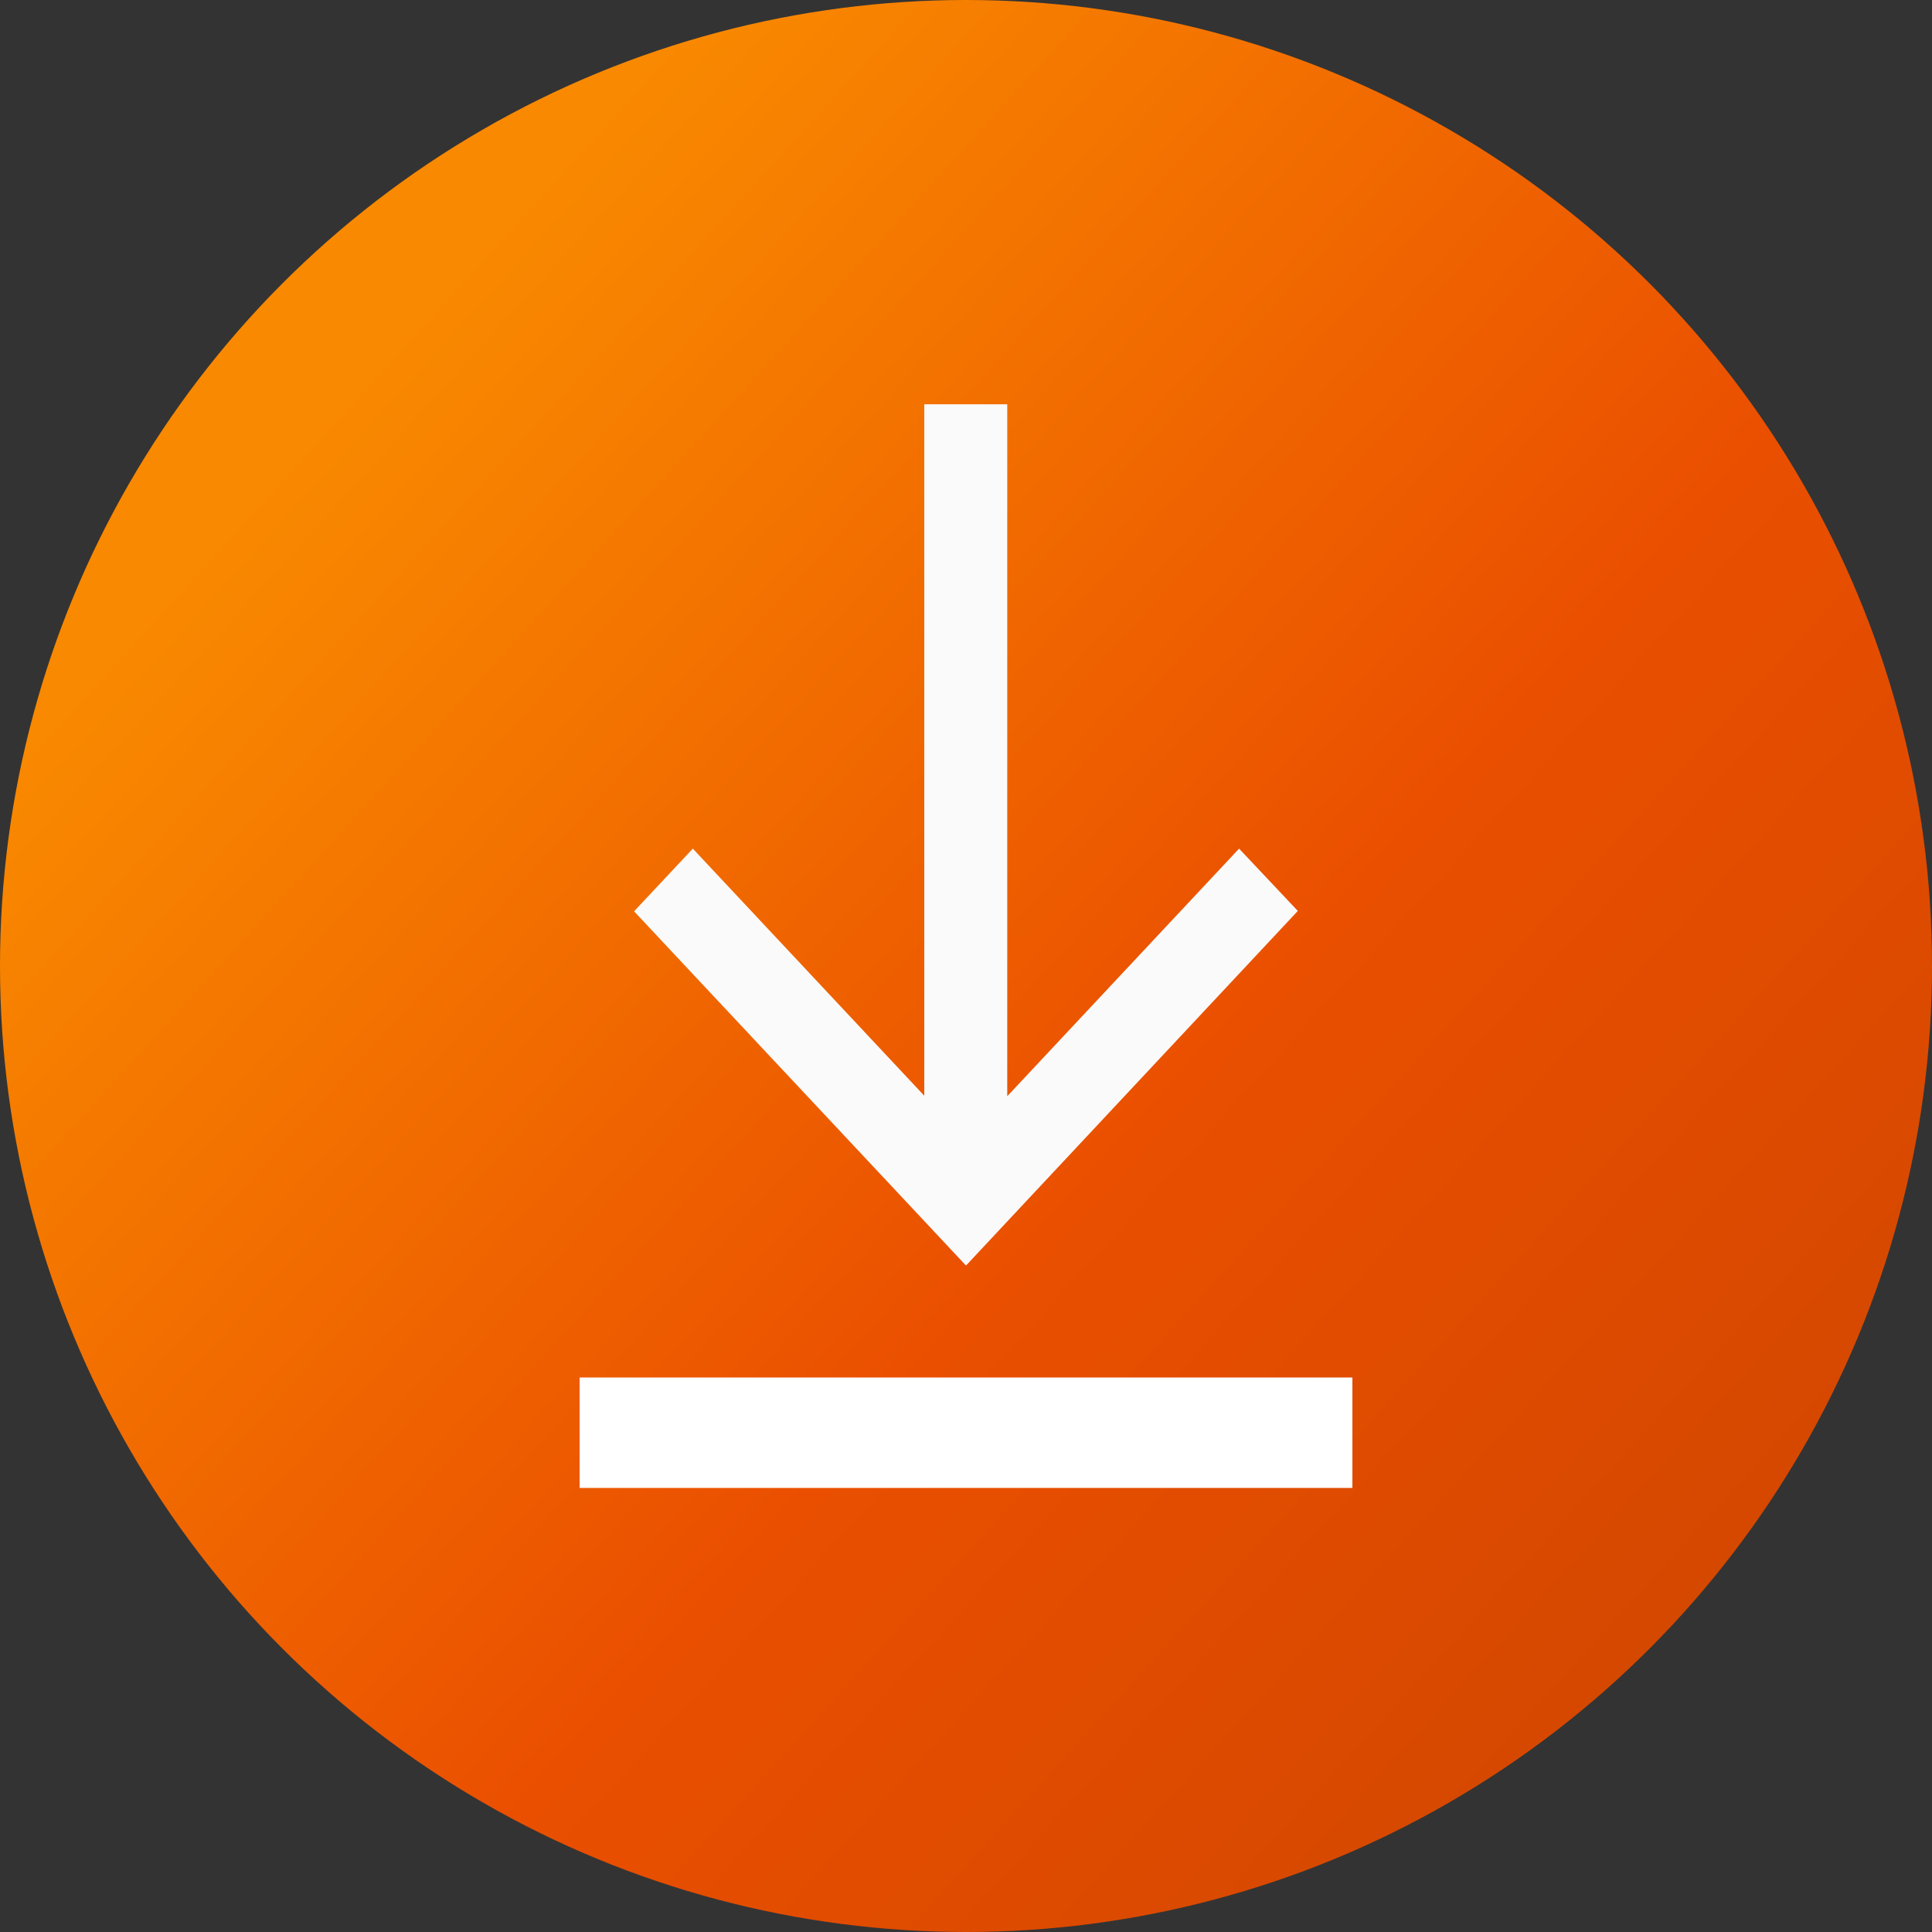
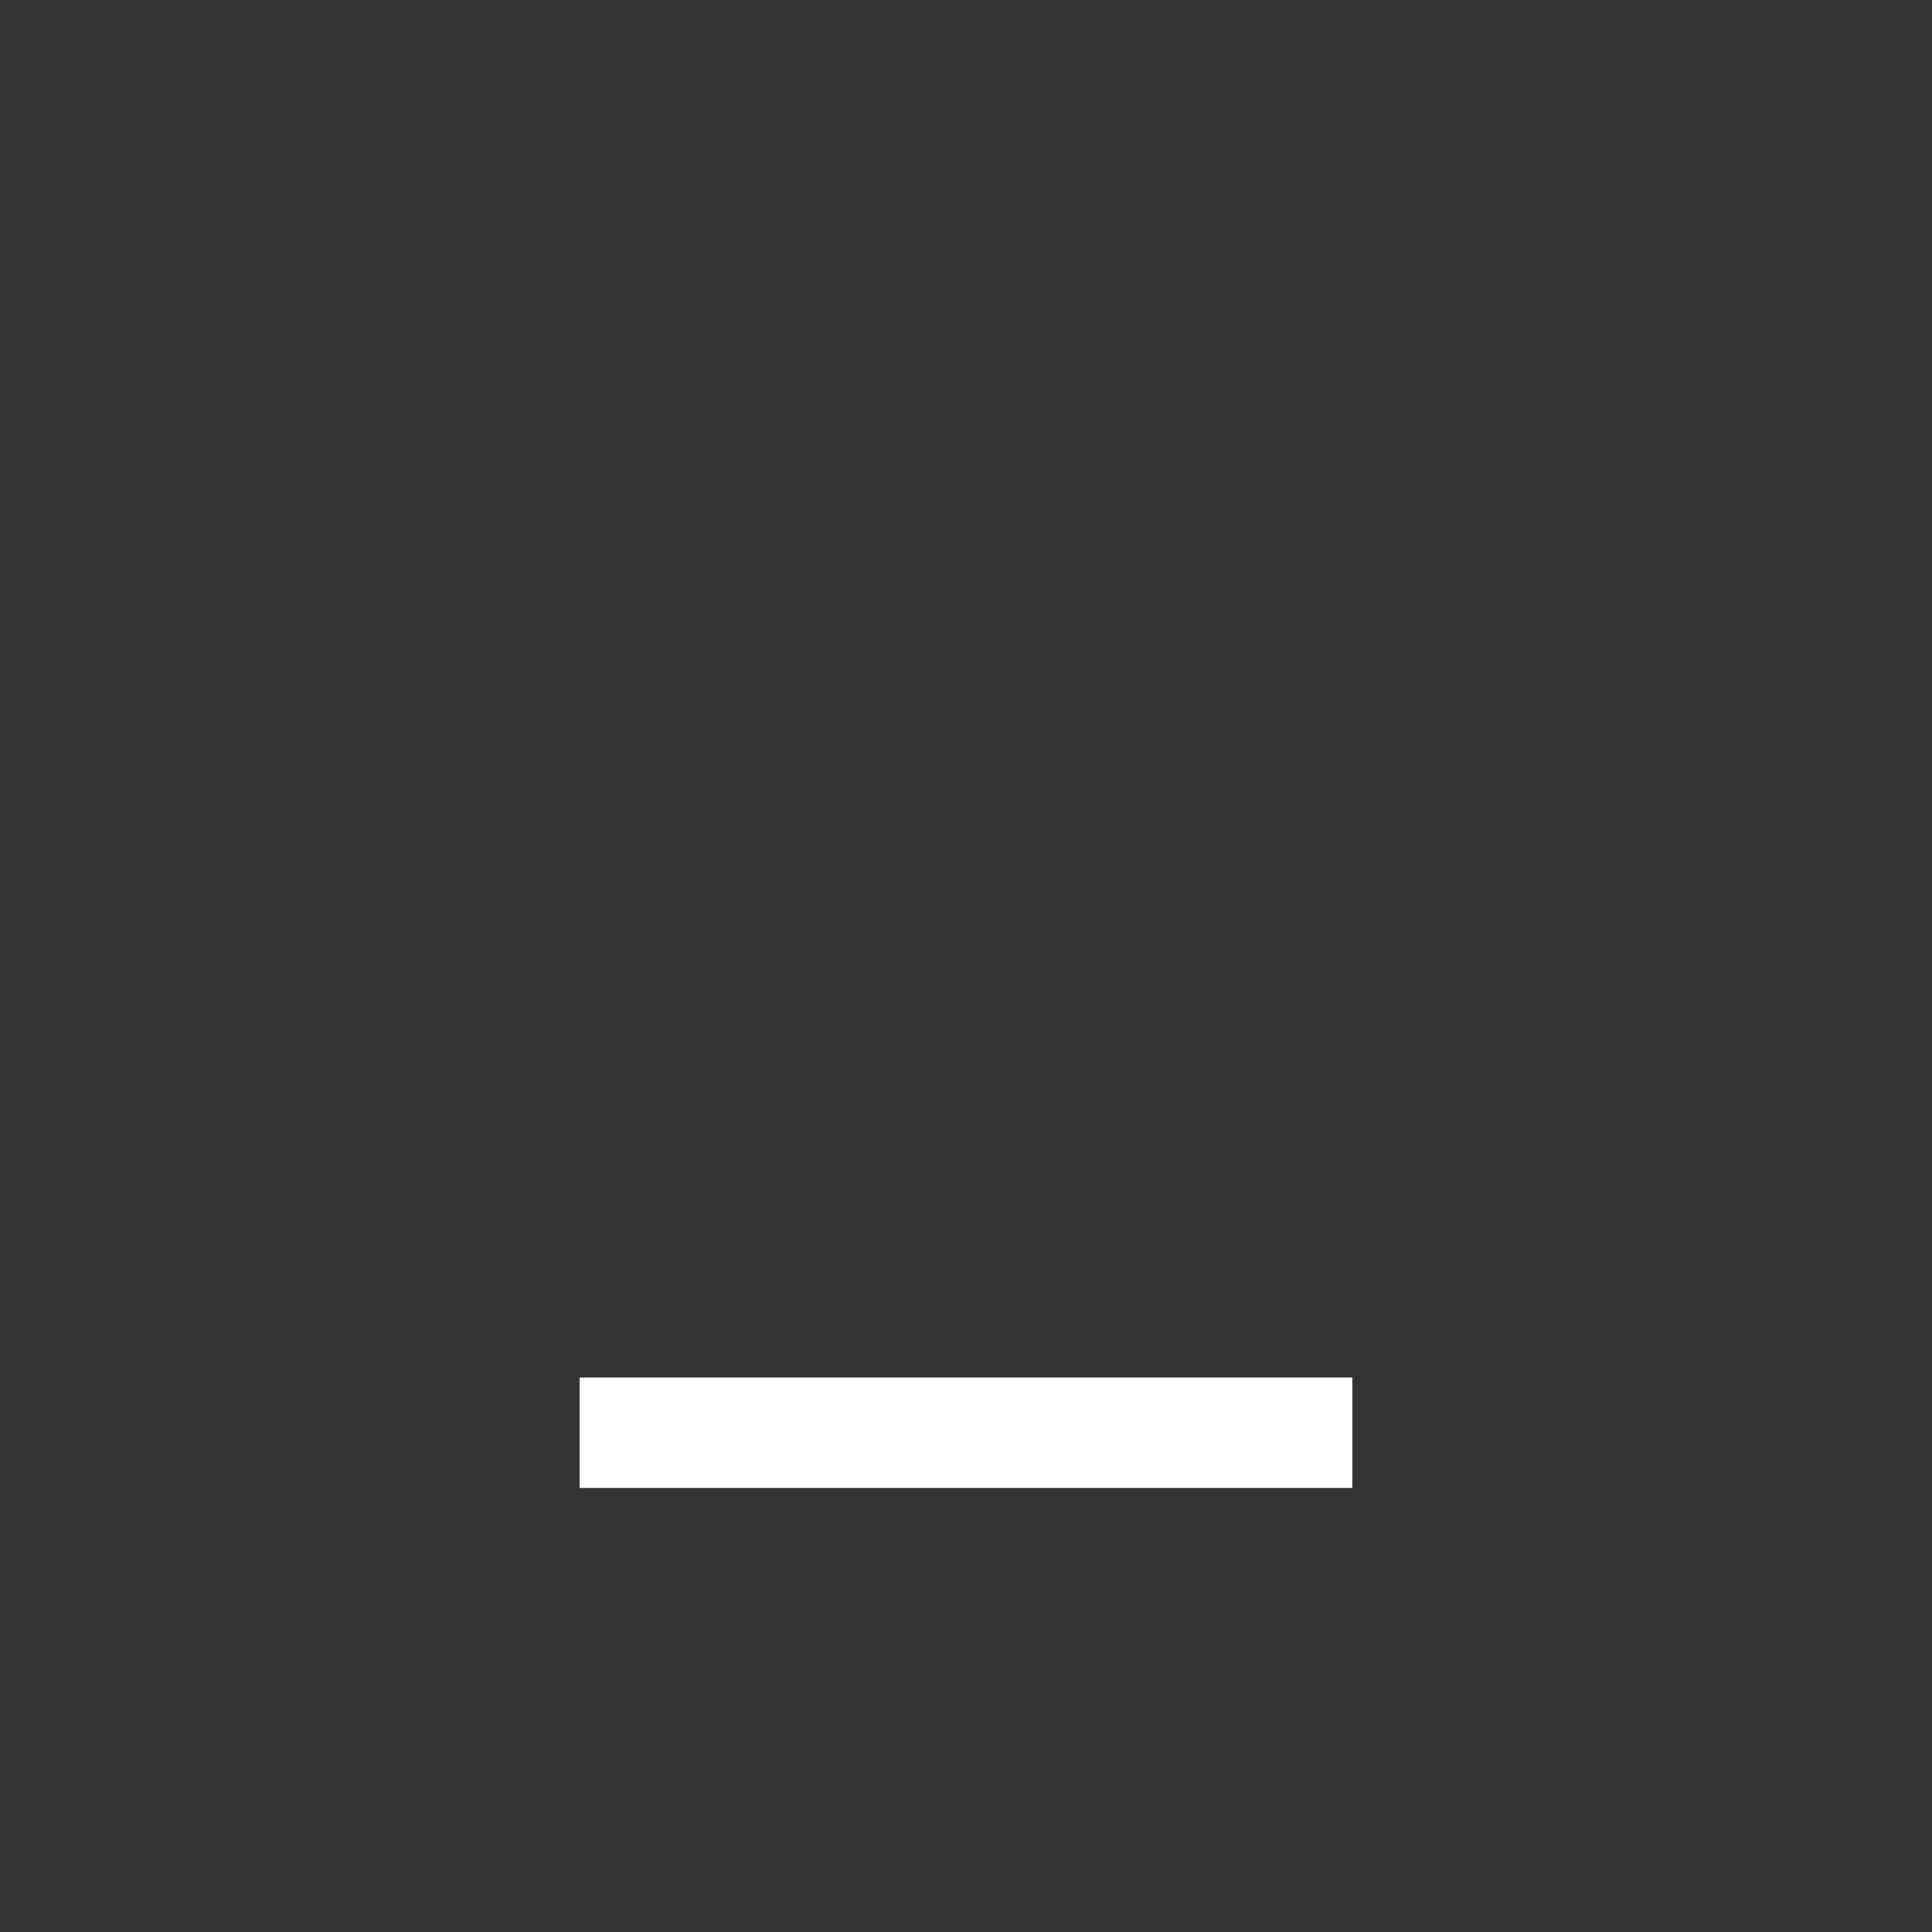
<svg xmlns="http://www.w3.org/2000/svg" width="20" height="20" viewBox="0 0 20 20">
  <rect x="0" y="0" width="20" height="20" fill="#333333" stroke="none" />
  <defs>
    <linearGradient id="linear-gradient" x1="0.921" y1="0.859" x2="0.193" y2="0.196" gradientUnits="objectBoundingBox">
      <stop offset="0" stop-color="#d24700" />
      <stop offset="0.437" stop-color="#ea4f00" />
      <stop offset="1" stop-color="#f98900" />
    </linearGradient>
  </defs>
  <g id="Group_8" data-name="Group 8" transform="translate(-1376.681 0)">
    <g id="arrow" transform="translate(1376.681)">
      <g id="Group_21" data-name="Group 21">
-         <circle id="Ellipse_20" data-name="Ellipse 20" cx="10" cy="10" r="10" transform="translate(0 0)" fill="url(#linear-gradient)" />
        <g id="Group_1783" data-name="Group 1783" transform="translate(3 4)">
-           <path id="Path_21307" data-name="Path 21307" d="M5.245,0,4.6.608l2.563,2.4H0v.859H7.158L4.6,6.263l.649.608L8.916,3.435Z" transform="translate(10.435 0.185) rotate(90)" fill="#fafafa" />
          <rect id="Rectangle_687" data-name="Rectangle 687" width="8" height="1.143" transform="translate(3 10.26)" fill="#fff" />
        </g>
      </g>
    </g>
  </g>
</svg>